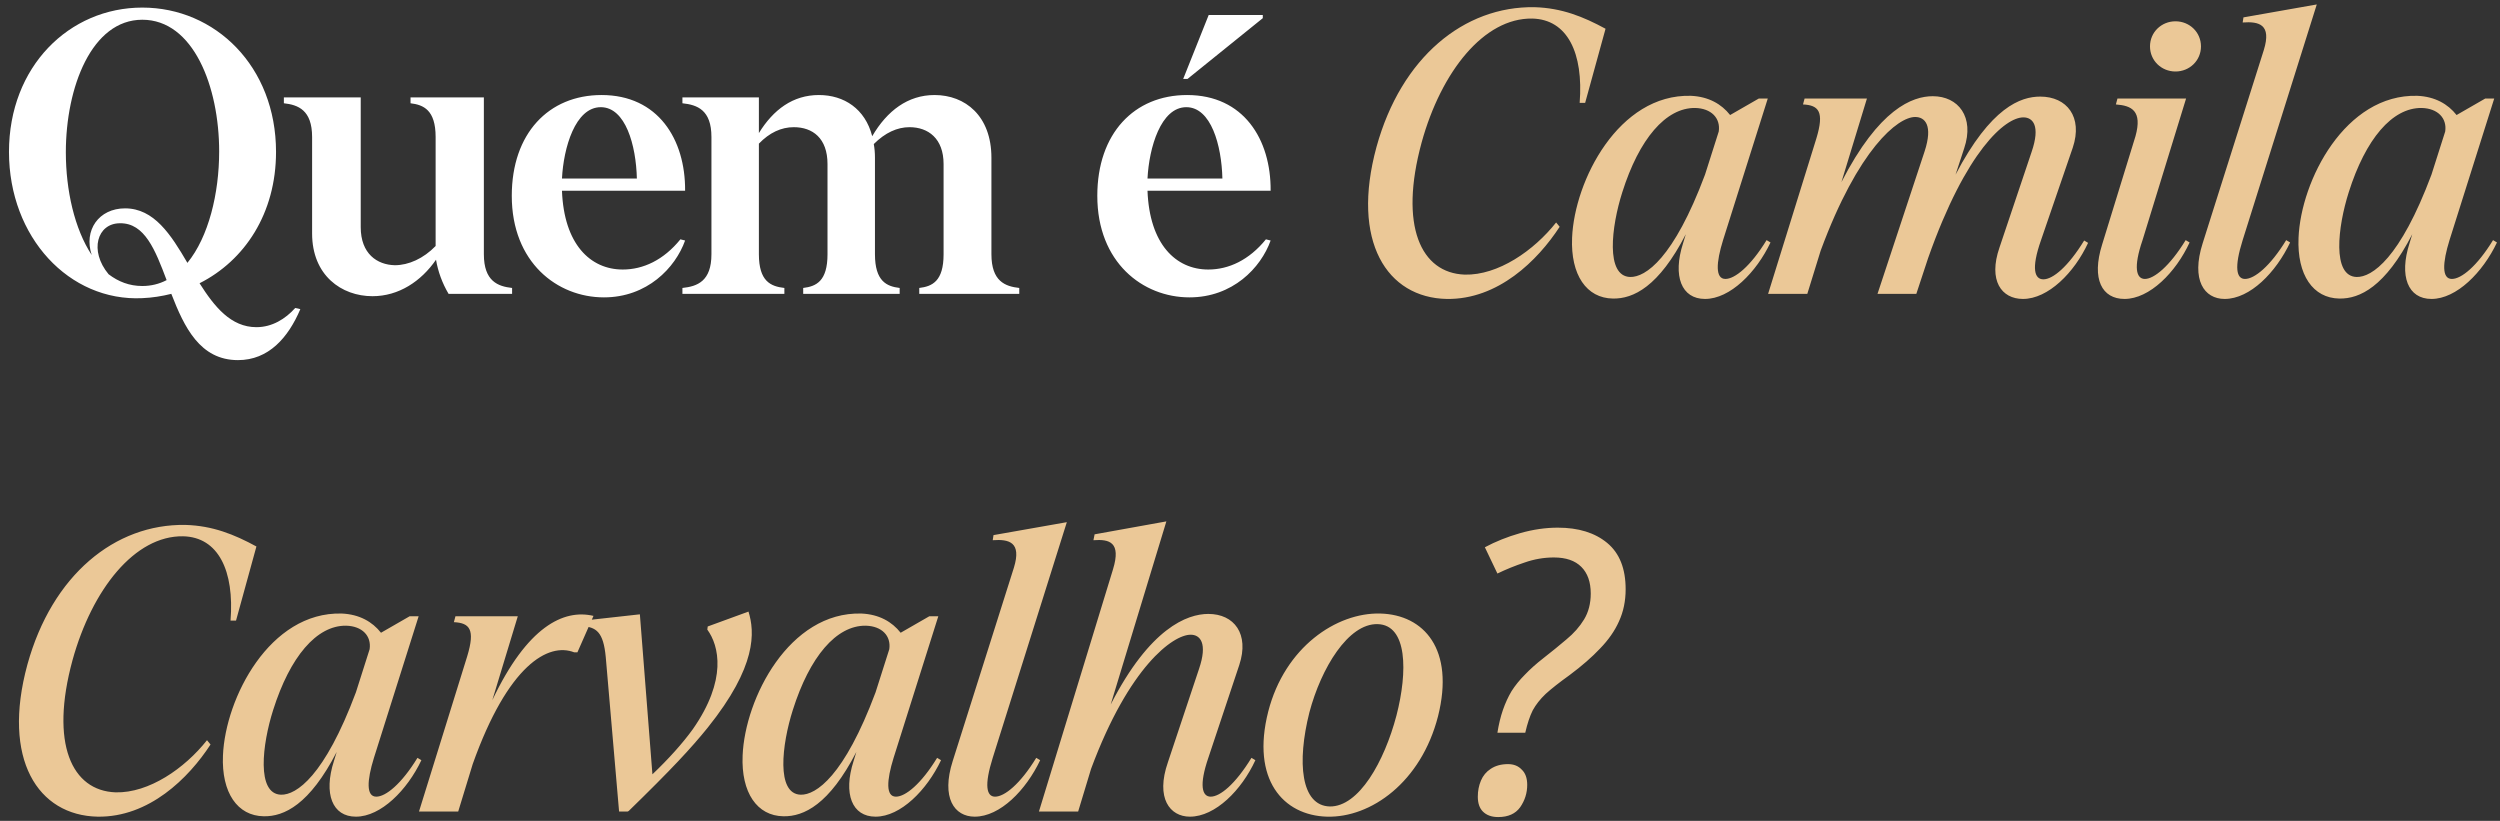
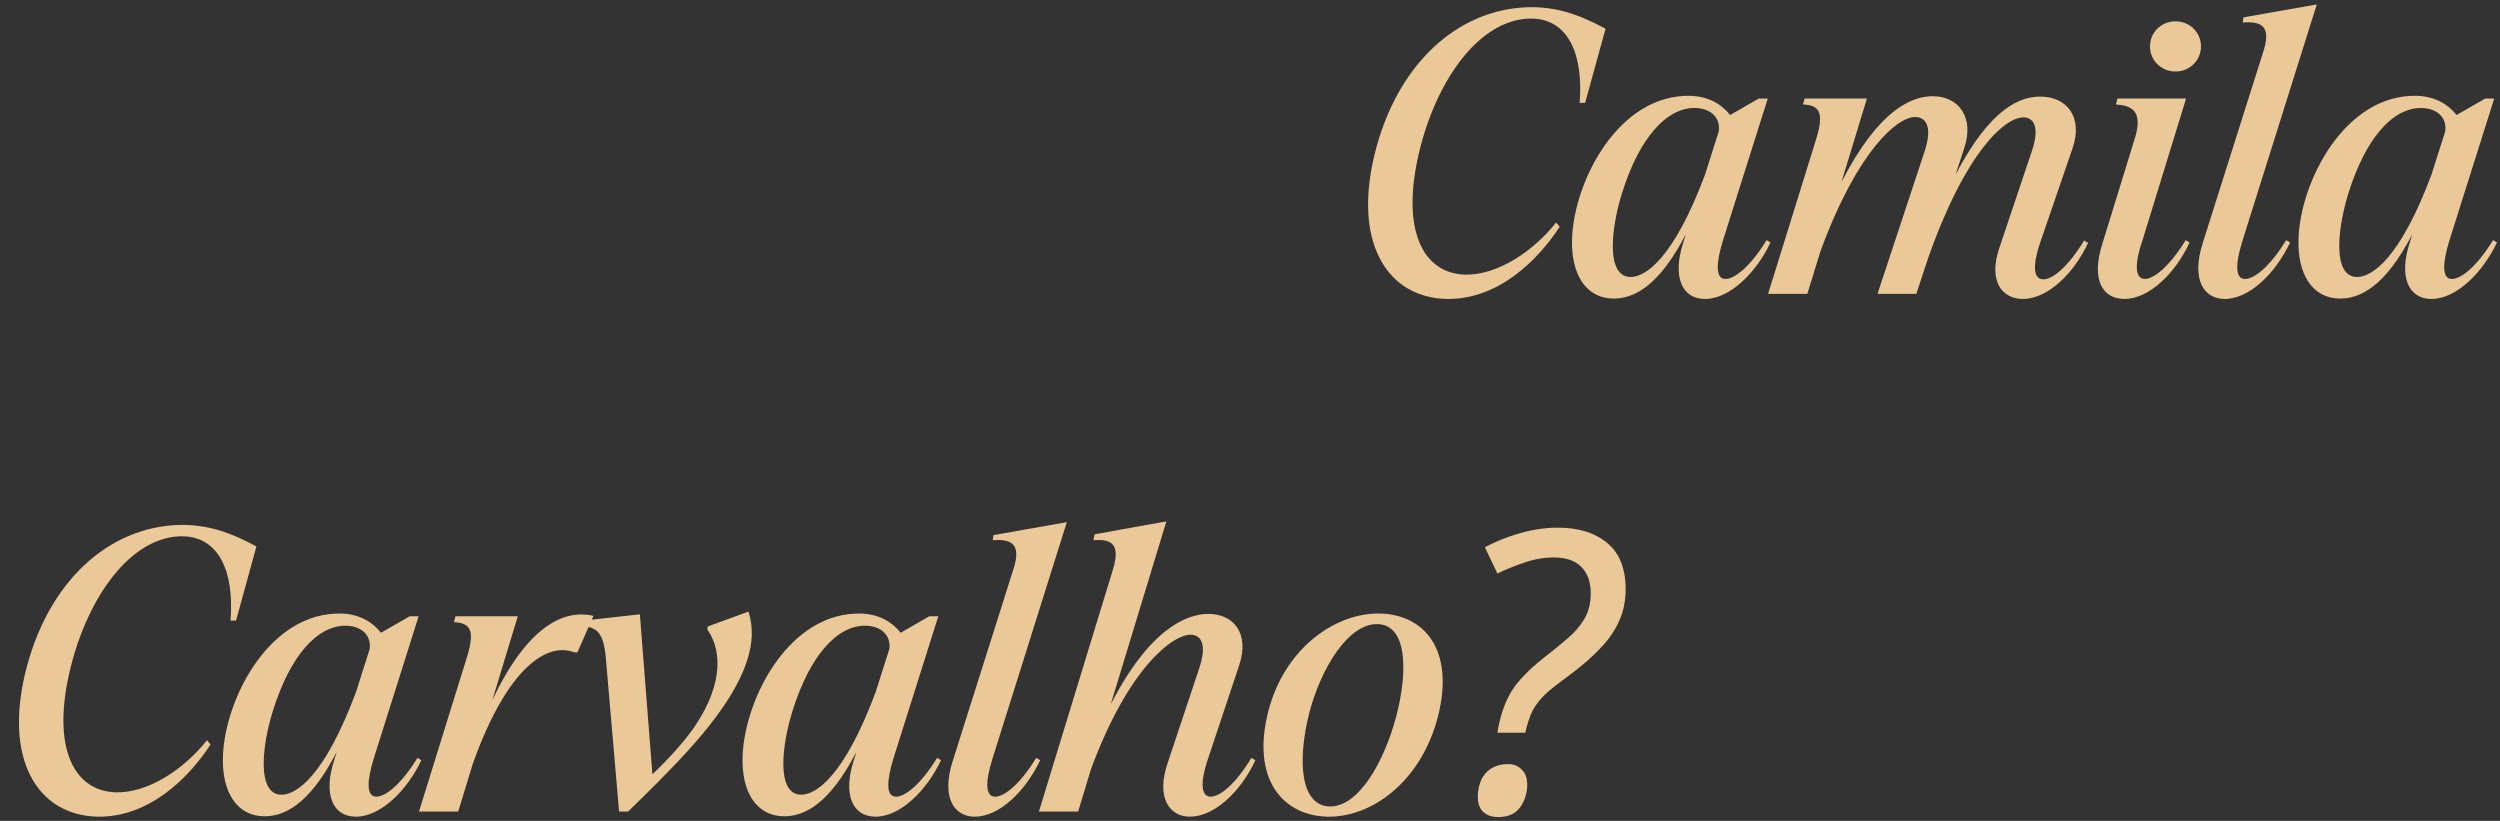
<svg xmlns="http://www.w3.org/2000/svg" width="536" height="176" viewBox="0 0 536 176" fill="none">
  <rect x="0" y="0" width="536" height="176" fill="#333333" stroke="none" />
-   <path d="M30.51 63.925C14.872 64.681 1.925 50.893 1.925 32.565C1.925 14.237 14.872 1.626 30.51 1.626C46.148 1.626 59.18 14.237 59.18 32.565C59.18 45.765 52.454 55.854 42.785 60.73C45.98 65.775 49.511 70.146 54.976 70.146C58.339 70.146 61.197 68.381 63.299 66.027L64.392 66.279C61.786 72.416 57.582 77.209 51.024 77.209C42.869 77.209 39.506 70.146 36.732 63C34.714 63.504 32.612 63.841 30.51 63.925ZM14.116 32.649C14.116 40.804 15.965 49.044 19.665 54.677C17.899 49.38 21.178 44.672 26.811 44.672C33.032 44.672 36.648 50.305 40.179 56.358C44.719 50.809 46.989 41.477 46.989 32.481C46.989 18.525 41.44 4.232 30.51 4.232C19.665 4.232 14.116 18.693 14.116 32.649ZM23.28 58.796C25.382 60.394 27.736 61.319 30.51 61.319C32.36 61.319 34.125 60.898 35.723 60.057C33.285 53.584 31.015 47.782 25.718 47.867C20.842 47.867 19.076 53.752 23.28 58.796ZM79.862 63.504C73.221 63.504 66.915 59.048 66.915 50.053V29.37C66.915 23.569 63.888 22.476 60.862 22.14V20.879H77.34V48.707C77.34 54.424 80.871 56.779 84.655 56.863C87.597 56.863 90.792 55.433 93.398 52.743V29.37C93.398 23.569 90.792 22.476 88.018 22.14V20.879H103.74V54.508C103.74 60.31 106.766 61.403 109.793 61.739V63H96.173C94.828 60.73 93.903 58.208 93.483 55.685C90.288 60.31 85.496 63.504 79.862 63.504ZM129.483 63.757C119.478 63.757 109.725 56.274 109.725 41.981C109.725 28.613 117.628 20.374 128.978 20.374C141.085 20.374 146.97 29.875 146.886 40.888H120.487C120.907 52.322 126.54 57.787 133.518 57.787C137.89 57.787 142.262 55.77 145.877 51.314L146.886 51.566C144.784 57.451 138.731 63.757 129.483 63.757ZM120.487 38.282H136.545C136.377 31.136 134.107 22.98 128.81 22.98C123.345 22.98 120.823 31.64 120.487 38.282ZM197.091 61.739C199.866 61.403 202.304 60.31 202.304 54.508V35.171C202.304 29.706 199.025 27.268 194.989 27.268C192.383 27.268 189.777 28.445 187.339 30.884C187.507 31.808 187.591 32.733 187.591 33.826V54.508C187.591 60.31 190.113 61.403 192.888 61.739V63H172.205V61.739C174.98 61.403 177.418 60.31 177.418 54.508V35.171C177.418 29.622 174.223 27.268 170.187 27.268C167.497 27.268 164.975 28.445 162.705 30.799V54.508C162.705 60.31 165.227 61.403 168.17 61.739V63H146.31V61.739C149.505 61.403 152.532 60.31 152.532 54.508V29.37C152.532 23.569 149.505 22.476 146.31 22.14V20.879H162.705V28.529C165.816 23.485 170.019 20.374 175.568 20.374C180.949 20.374 185.489 23.317 187.002 29.202C190.197 23.737 194.653 20.374 200.37 20.374C206.928 20.374 212.561 24.83 212.561 33.826V54.508C212.561 60.31 215.504 61.403 218.53 61.739V63H197.091V61.739ZM255.02 63.757C245.015 63.757 235.262 56.274 235.262 41.981C235.262 28.613 243.165 20.374 254.515 20.374C266.622 20.374 272.507 29.875 272.423 40.888H246.024C246.444 52.322 252.077 57.787 259.055 57.787C263.427 57.787 267.799 55.77 271.414 51.314L272.423 51.566C270.321 57.451 264.268 63.757 255.02 63.757ZM246.024 38.282H262.082C261.914 31.136 259.644 22.98 254.347 22.98C248.882 22.98 246.36 31.64 246.024 38.282ZM253.675 16.927L259.14 3.223H270.742V3.896L254.6 16.927H253.675Z" fill="white" />
  <path d="M310.178 64.093C297.399 63.841 289.58 51.818 295.129 31.472C300.425 12.303 313.877 1.289 329.011 1.542C334.812 1.71 339.436 3.559 344.228 6.166L339.856 22.056H338.679C339.52 11.378 336.073 4.148 328.506 3.98C318.165 3.812 309.001 15.33 304.797 30.547C299.921 48.455 304.629 58.544 314.045 58.88C321.192 59.048 328.843 53.752 333.635 47.698L334.391 48.623C329.683 55.854 321.192 64.261 310.178 64.093ZM345.799 64.009C340.166 63.925 336.719 58.964 337.056 50.977C337.56 38.703 347.06 20.122 362.53 20.542C366.314 20.71 369.088 22.308 370.938 24.662L377.075 21.131H379.009L369.424 51.482C367.911 56.358 367.743 59.805 369.929 59.805C371.947 59.805 375.309 57.115 378.757 51.482L379.597 51.986C376.571 58.376 370.938 64.093 365.557 64.093C360.512 64.093 358.579 59.217 360.849 52.154L361.437 50.221C355.636 61.487 350.171 64.093 345.799 64.009ZM347.817 41.225C345.463 48.623 344.202 59.217 349.499 59.385C352.778 59.469 358.831 55.433 365.557 37.441L368.499 28.193C368.92 25.335 366.902 23.233 363.455 23.149C357.149 23.065 351.432 29.791 347.817 41.225ZM433.729 64.093C429.105 64.093 426.247 60.142 428.685 53.079L435.579 32.565C437.513 26.932 435.831 25.166 433.814 25.166C429.946 25.166 421.539 32.229 413.383 55.349L410.861 63H402.538L412.627 32.481C414.476 26.848 412.711 25.082 410.609 25.082C406.91 25.082 398.418 31.892 390.347 53.752L387.488 63H379.081L389.422 29.706C391.188 23.905 389.927 22.56 386.564 22.392L386.9 21.131H400.268L394.803 39.039C402.874 23.317 410.02 20.627 414.392 20.627C419.857 20.627 423.388 25.082 421.118 31.808L419.269 37.441C426.835 22.98 433.225 20.71 437.429 20.71C443.146 20.71 446.593 25.082 444.407 31.64L437.597 51.482C435.411 57.703 436.252 59.889 438.101 59.889C440.119 59.889 443.398 57.199 446.845 51.566L447.686 52.07C444.743 58.46 439.11 64.093 433.729 64.093ZM455.494 64.093C450.702 64.093 448.348 59.889 450.702 52.407L457.848 29.202C459.362 23.737 457.008 22.644 453.645 22.392L453.981 21.131H468.694L459.362 51.482C457.344 57.367 458.016 59.805 459.866 59.805C461.8 59.805 465.163 57.115 468.61 51.482L469.451 51.986C466.508 58.376 460.875 64.093 455.494 64.093ZM460.959 9.949C460.959 6.922 463.397 4.568 466.424 4.568C469.451 4.568 471.889 6.922 471.889 9.949C471.889 12.976 469.451 15.33 466.424 15.33C463.397 15.33 460.959 12.976 460.959 9.949ZM476.96 64.093C472.588 64.093 469.73 60.057 472.252 52.154L485.368 10.706C487.049 5.241 484.359 4.568 480.828 4.82L480.996 3.727L496.718 0.953L480.828 51.482C478.978 57.367 479.482 59.805 481.332 59.805C483.35 59.805 486.713 57.115 490.16 51.482L491.001 51.986C487.974 58.376 482.425 64.093 476.96 64.093ZM501.551 64.009C495.918 63.925 492.471 58.964 492.807 50.977C493.311 38.703 502.812 20.122 518.281 20.542C522.065 20.71 524.839 22.308 526.689 24.662L532.826 21.131H534.76L525.176 51.482C523.662 56.358 523.494 59.805 525.68 59.805C527.698 59.805 531.061 57.115 534.508 51.482L535.349 51.986C532.322 58.376 526.689 64.093 521.308 64.093C516.264 64.093 514.33 59.217 516.6 52.154L517.188 50.221C511.387 61.487 505.923 64.093 501.551 64.009ZM503.568 41.225C501.214 48.623 499.953 59.217 505.25 59.385C508.529 59.469 514.582 55.433 521.308 37.441L524.251 28.193C524.671 25.335 522.653 23.233 519.206 23.149C512.901 23.065 507.184 29.791 503.568 41.225ZM20.926 175.093C8.146 174.841 0.327 162.818 5.876 142.472C11.173 123.303 24.625 112.289 39.758 112.542C45.559 112.71 50.184 114.559 54.976 117.166L50.604 133.056H49.427C50.268 122.378 46.821 115.148 39.254 114.98C28.913 114.812 19.749 126.33 15.545 141.547C10.669 159.455 15.377 169.544 24.793 169.88C31.939 170.048 39.59 164.752 44.382 158.698L45.139 159.623C40.431 166.854 31.939 175.261 20.926 175.093ZM56.547 175.009C50.914 174.925 47.467 169.964 47.803 161.977C48.308 149.702 57.808 131.122 73.278 131.542C77.061 131.711 79.836 133.308 81.685 135.662L87.823 132.131H89.756L80.172 162.482C78.659 167.358 78.49 170.805 80.676 170.805C82.694 170.805 86.057 168.115 89.504 162.482L90.345 162.986C87.318 169.376 81.685 175.093 76.305 175.093C71.26 175.093 69.326 170.217 71.596 163.154L72.185 161.221C66.384 172.487 60.919 175.093 56.547 175.009ZM58.565 152.225C56.211 159.623 54.95 170.217 60.246 170.385C63.525 170.469 69.579 166.433 76.305 148.441L79.247 139.193C79.668 136.335 77.65 134.233 74.203 134.149C67.897 134.065 62.18 140.791 58.565 152.225ZM100.17 140.706C101.935 134.905 100.674 133.56 97.311 133.392L97.648 132.131H111.015L105.551 150.123C113.033 134.317 120.852 130.533 127.242 132.047L123.795 139.866H123.122C117.573 137.68 108.914 142.556 101.347 163.827L98.236 174H89.829L100.17 140.706ZM129.874 140.875C129.369 135.494 127.856 134.401 124.661 134.233L125.081 133.056L137.188 131.711L139.879 166.013C143.326 162.734 146.352 159.371 148.538 156.344C155.937 145.751 154.171 138.436 151.649 134.989L151.733 134.317L160.477 131.122C161.822 135.494 162.326 142.808 151.733 156.008C148.202 160.38 143.998 164.92 134.666 174L134.75 173.832L134.582 174H132.732L129.874 140.875ZM167.962 175.009C162.329 174.925 158.882 169.964 159.218 161.977C159.723 149.702 169.223 131.122 184.693 131.542C188.476 131.711 191.251 133.308 193.1 135.662L199.238 132.131H201.172L191.587 162.482C190.074 167.358 189.906 170.805 192.091 170.805C194.109 170.805 197.472 168.115 200.919 162.482L201.76 162.986C198.733 169.376 193.1 175.093 187.72 175.093C182.675 175.093 180.741 170.217 183.011 163.154L183.6 161.221C177.799 172.487 172.334 175.093 167.962 175.009ZM169.98 152.225C167.626 159.623 166.365 170.217 171.661 170.385C174.94 170.469 180.994 166.433 187.72 148.441L190.662 139.193C191.083 136.335 189.065 134.233 185.618 134.149C179.312 134.065 173.595 140.791 169.98 152.225ZM208.973 175.093C204.601 175.093 201.742 171.057 204.265 163.154L217.38 121.706C219.062 116.241 216.371 115.568 212.84 115.82L213.008 114.727L228.73 111.953L212.84 162.482C210.991 168.367 211.495 170.805 213.345 170.805C215.362 170.805 218.725 168.115 222.172 162.482L223.013 162.986C219.986 169.376 214.438 175.093 208.973 175.093ZM238.635 122.042C240.401 116.241 237.879 115.568 234.432 115.82L234.684 114.559L250.069 111.785L238.131 151.048C246.538 134.653 254.525 131.626 259.065 131.626C264.614 131.626 267.893 135.914 265.707 142.556L259.065 162.482C257.048 168.367 257.72 170.805 259.57 170.805C261.588 170.805 264.866 168.115 268.314 162.482L269.154 162.986C266.212 169.376 260.579 175.093 255.114 175.093C250.826 175.093 247.715 171.141 250.406 163.407L257.048 143.481C258.981 137.848 257.3 136.082 255.282 136.082C251.499 136.082 242.082 142.892 233.927 164.836L231.153 174H222.745L238.635 122.042ZM284.52 175.093C275.103 174.841 268.209 167.106 271.908 152.561C275.44 138.773 286.537 131.29 295.954 131.542C305.286 131.795 311.928 139.193 308.313 153.57C304.697 167.694 293.936 175.345 284.52 175.093ZM280.736 152.729C278.046 163.407 278.887 172.739 285.108 172.907C291.33 172.991 296.794 163.323 299.401 153.402C301.839 143.985 301.755 133.981 295.365 133.812C289.06 133.644 283.258 143.229 280.736 152.729ZM321.045 157.101C321.326 155.307 321.718 153.682 322.222 152.225C322.727 150.767 323.343 149.422 324.072 148.189C324.857 146.956 325.81 145.779 326.931 144.658C328.052 143.481 329.369 142.304 330.882 141.127C332.676 139.726 334.329 138.38 335.842 137.091C337.412 135.802 338.673 134.373 339.626 132.803C340.579 131.234 341.055 129.384 341.055 127.255C341.055 124.788 340.382 122.883 339.037 121.538C337.692 120.192 335.73 119.52 333.152 119.52C331.022 119.52 328.92 119.884 326.846 120.613C324.829 121.285 322.895 122.07 321.045 122.967L318.355 117.334C320.653 116.101 323.175 115.092 325.922 114.307C328.668 113.522 331.358 113.13 333.993 113.13C338.421 113.13 341.952 114.223 344.586 116.409C347.221 118.595 348.538 121.902 348.538 126.33C348.538 128.852 348.061 131.15 347.108 133.224C346.212 135.242 344.866 137.175 343.073 139.025C341.335 140.875 339.149 142.78 336.515 144.742C334.329 146.311 332.62 147.657 331.386 148.778C330.209 149.899 329.285 151.076 328.612 152.309C327.995 153.542 327.463 155.139 327.015 157.101H321.045ZM321.213 175.177C319.812 175.177 318.719 174.785 317.935 174C317.206 173.271 316.842 172.206 316.842 170.805C316.842 169.572 317.066 168.423 317.514 167.358C317.963 166.293 318.663 165.452 319.616 164.836C320.625 164.163 321.858 163.827 323.315 163.827C324.548 163.827 325.529 164.219 326.258 165.004C327.043 165.733 327.435 166.826 327.435 168.283C327.435 170.02 326.931 171.618 325.922 173.075C324.913 174.476 323.343 175.177 321.213 175.177Z" fill="#EBC897" />
</svg>